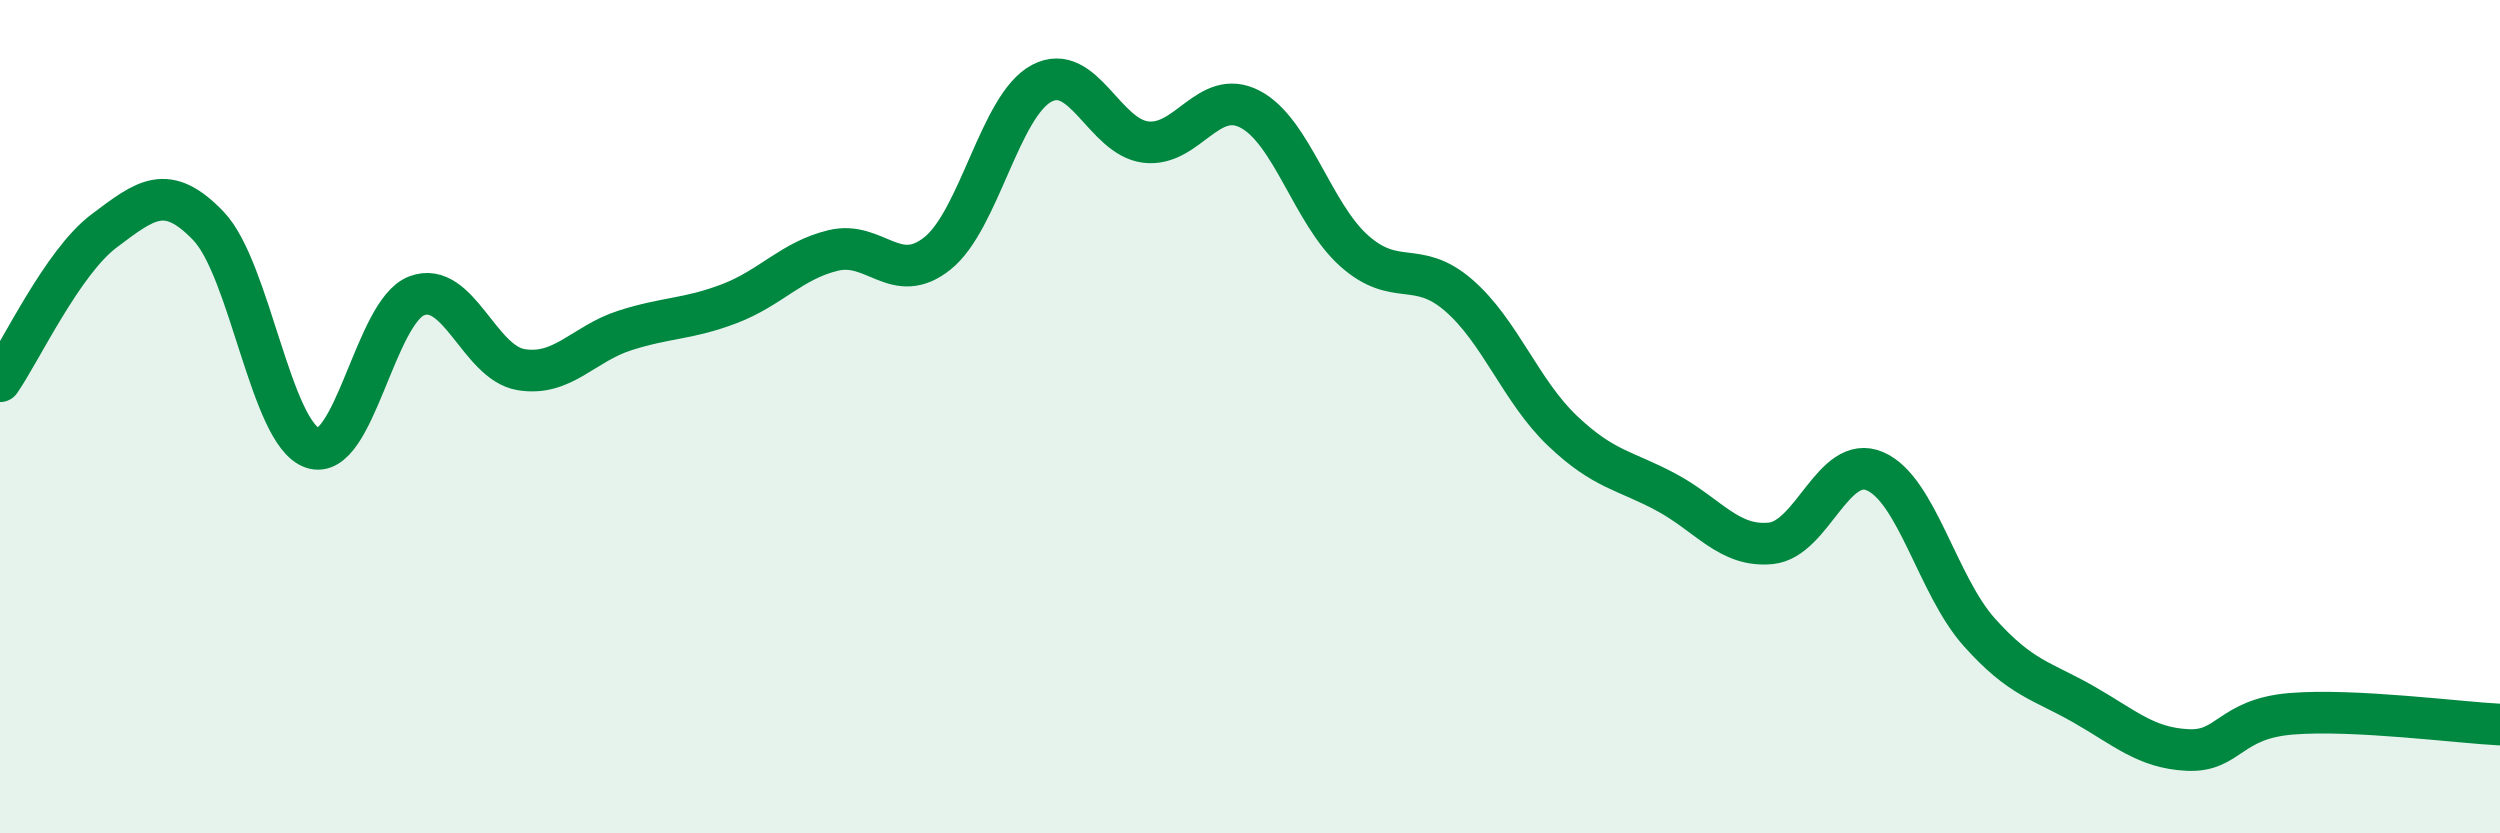
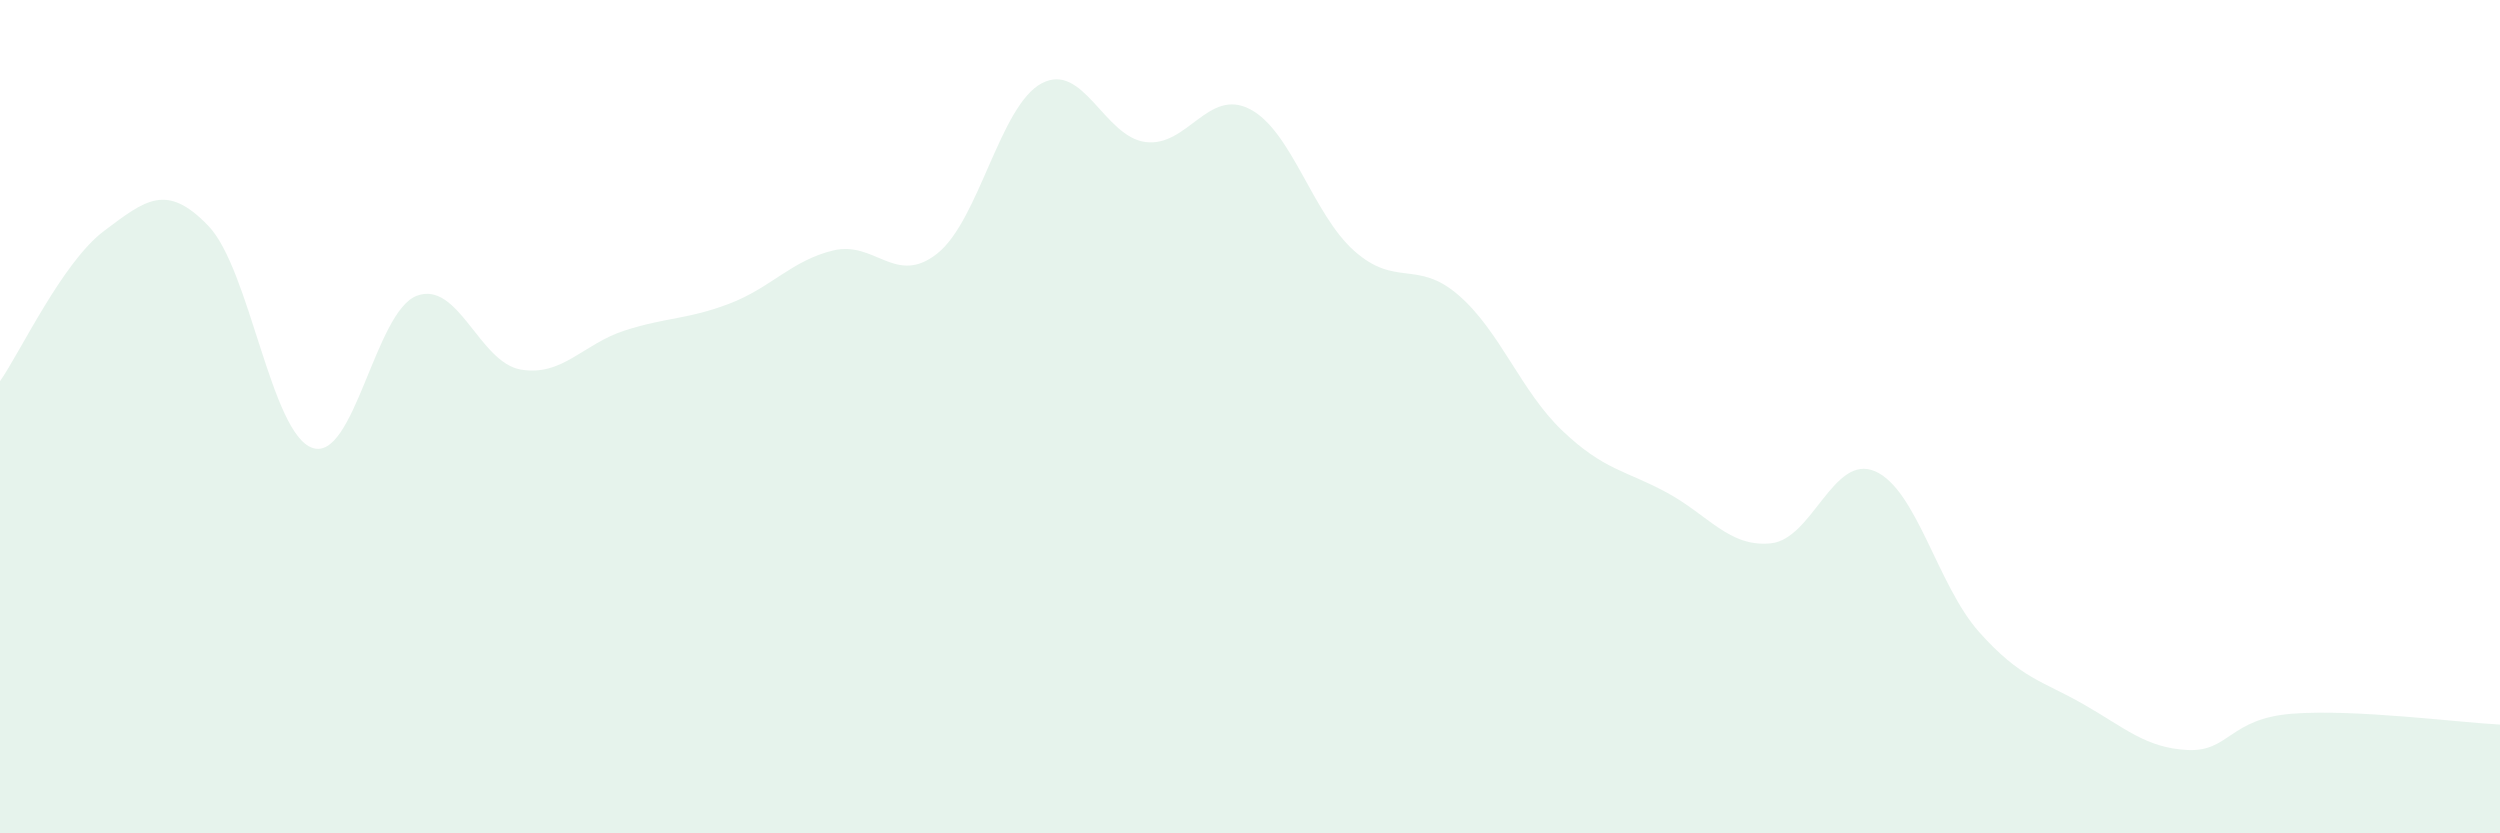
<svg xmlns="http://www.w3.org/2000/svg" width="60" height="20" viewBox="0 0 60 20">
  <path d="M 0,9.15 C 0.5,8.43 1.5,6.29 2.5,5.54 C 3.5,4.79 4,4.38 5,5.42 C 6,6.46 6.5,10.41 7.5,10.75 C 8.5,11.09 9,7.48 10,7.1 C 11,6.72 11.5,8.7 12.5,8.87 C 13.5,9.04 14,8.25 15,7.93 C 16,7.61 16.5,7.67 17.5,7.29 C 18.5,6.91 19,6.25 20,6.01 C 21,5.77 21.5,6.88 22.5,6.08 C 23.5,5.28 24,2.53 25,2 C 26,1.47 26.5,3.29 27.5,3.41 C 28.5,3.53 29,2.1 30,2.62 C 31,3.14 31.5,5.13 32.5,6.02 C 33.5,6.91 34,6.22 35,7.08 C 36,7.94 36.5,9.39 37.5,10.34 C 38.5,11.29 39,11.28 40,11.82 C 41,12.36 41.5,13.14 42.5,13.04 C 43.5,12.94 44,10.88 45,11.31 C 46,11.74 46.5,14.05 47.5,15.17 C 48.5,16.29 49,16.33 50,16.9 C 51,17.47 51.5,17.95 52.5,18 C 53.5,18.05 53.5,17.25 55,17.13 C 56.5,17.01 59,17.34 60,17.39L60 20L0 20Z" fill="#008740" opacity="0.1" stroke-linecap="round" stroke-linejoin="round" />
-   <path d="M 0,9.15 C 0.5,8.43 1.5,6.29 2.5,5.54 C 3.5,4.79 4,4.38 5,5.42 C 6,6.46 6.5,10.41 7.5,10.75 C 8.5,11.09 9,7.48 10,7.1 C 11,6.72 11.5,8.7 12.5,8.87 C 13.5,9.04 14,8.25 15,7.93 C 16,7.61 16.5,7.67 17.5,7.29 C 18.5,6.91 19,6.25 20,6.01 C 21,5.77 21.5,6.88 22.5,6.08 C 23.5,5.28 24,2.53 25,2 C 26,1.47 26.5,3.29 27.5,3.41 C 28.5,3.53 29,2.1 30,2.62 C 31,3.14 31.5,5.13 32.5,6.02 C 33.5,6.91 34,6.22 35,7.08 C 36,7.94 36.5,9.39 37.5,10.34 C 38.5,11.29 39,11.28 40,11.82 C 41,12.36 41.5,13.14 42.5,13.04 C 43.5,12.94 44,10.88 45,11.31 C 46,11.74 46.5,14.05 47.5,15.17 C 48.5,16.29 49,16.33 50,16.9 C 51,17.47 51.5,17.95 52.5,18 C 53.5,18.05 53.5,17.25 55,17.13 C 56.5,17.01 59,17.34 60,17.39" stroke="#008740" stroke-width="1" fill="none" stroke-linecap="round" stroke-linejoin="round" />
</svg>